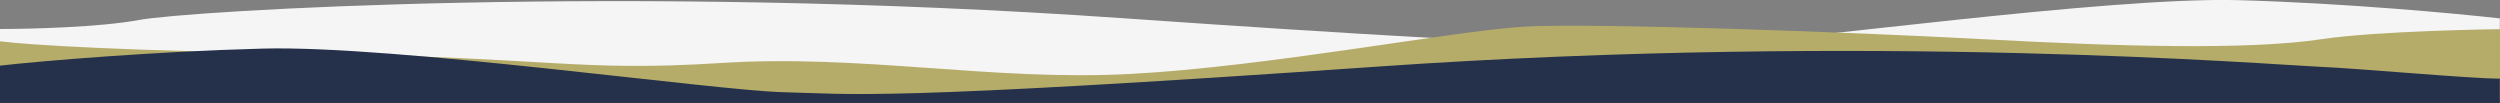
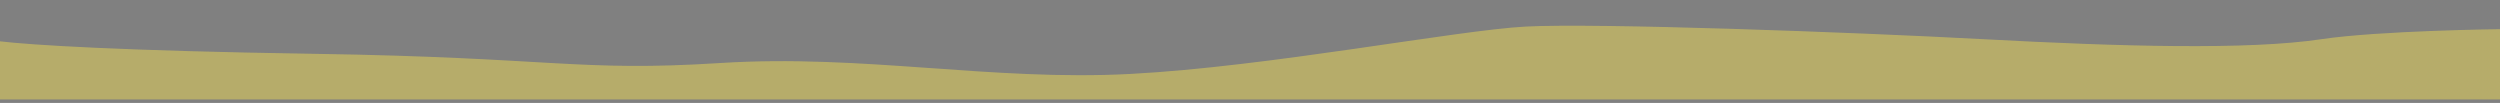
<svg xmlns="http://www.w3.org/2000/svg" viewBox="0 0 1440.1 59.3">
  <rect x="0" y="0" width="1440.1" height="59.3" fill="#808080" stroke="none" />
  <defs>
    <style>      .cls-1 {        fill: #b6ac6a;      }      .cls-2 {        fill: #25314b;      }      .cls-3 {        fill: #f5f5f5;      }    </style>
  </defs>
  <g>
    <g id="Layer_1">
      <g>
-         <path class="cls-3" d="M1440,56.8H0V16.7c17.4,0,57.7-1,80.1-5.2,28-5.2,280.4-21,566.8-1,286.4,19.9,302.4,15.7,342.5,14.7,40.1-1,224.3-27.2,300.4-25.1,60.9,1.7,125.5,7.7,150.2,10.5v46.2Z" />
        <path class="cls-1" d="M181,31C70.6,29.3,17.3,25.9,0,23.8v33.5h1440.1V16.8s-69.5.8-103.1,5.8c-42,6.3-116,4.2-194,0-78-4.2-224-9.4-264-7.3s-148,23.1-228,27.3-154-11.5-236-6.3-96-3.2-234-5.3Z" />
-         <path class="cls-2" d="M0,59.3h1440v-14c-17.3,0-81-5.9-105-6.9s-256-19.9-542,0c-286,19.9-302,15.7-342,14.7S227,25.9,151,28c-60.8,1.6-126.3,7-151,9.8v21.5Z" />
      </g>
    </g>
  </g>
</svg>